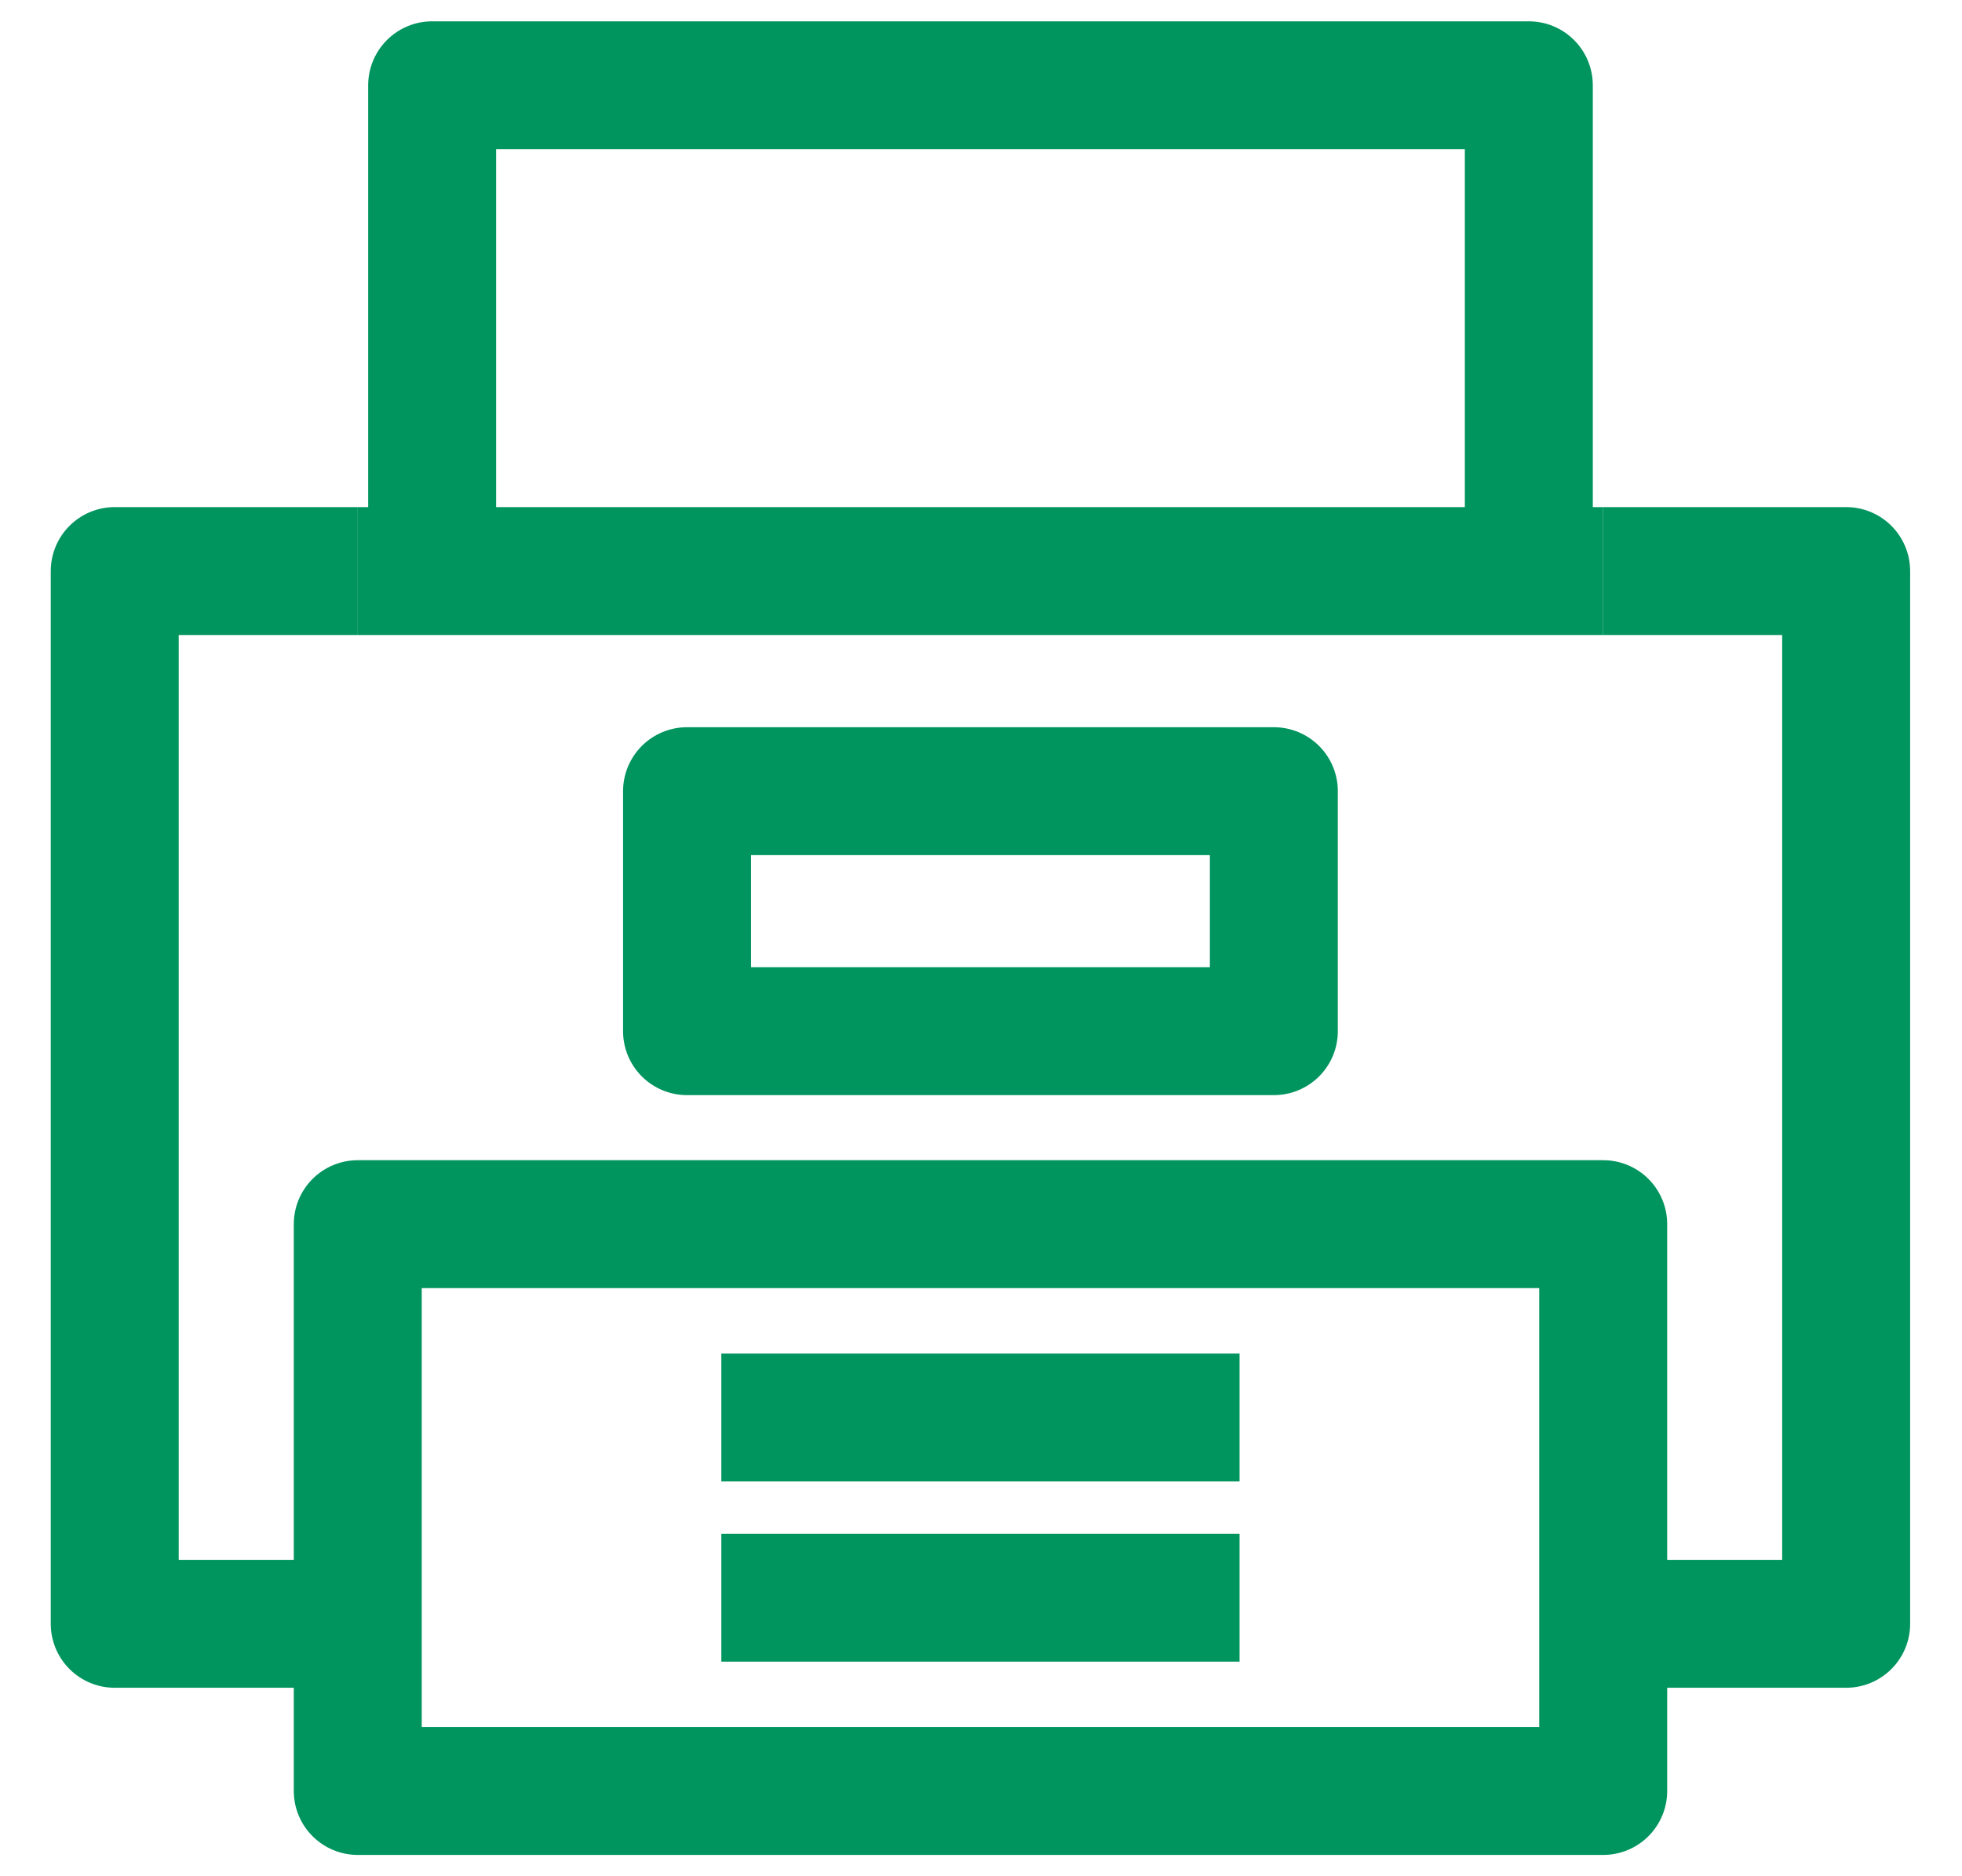
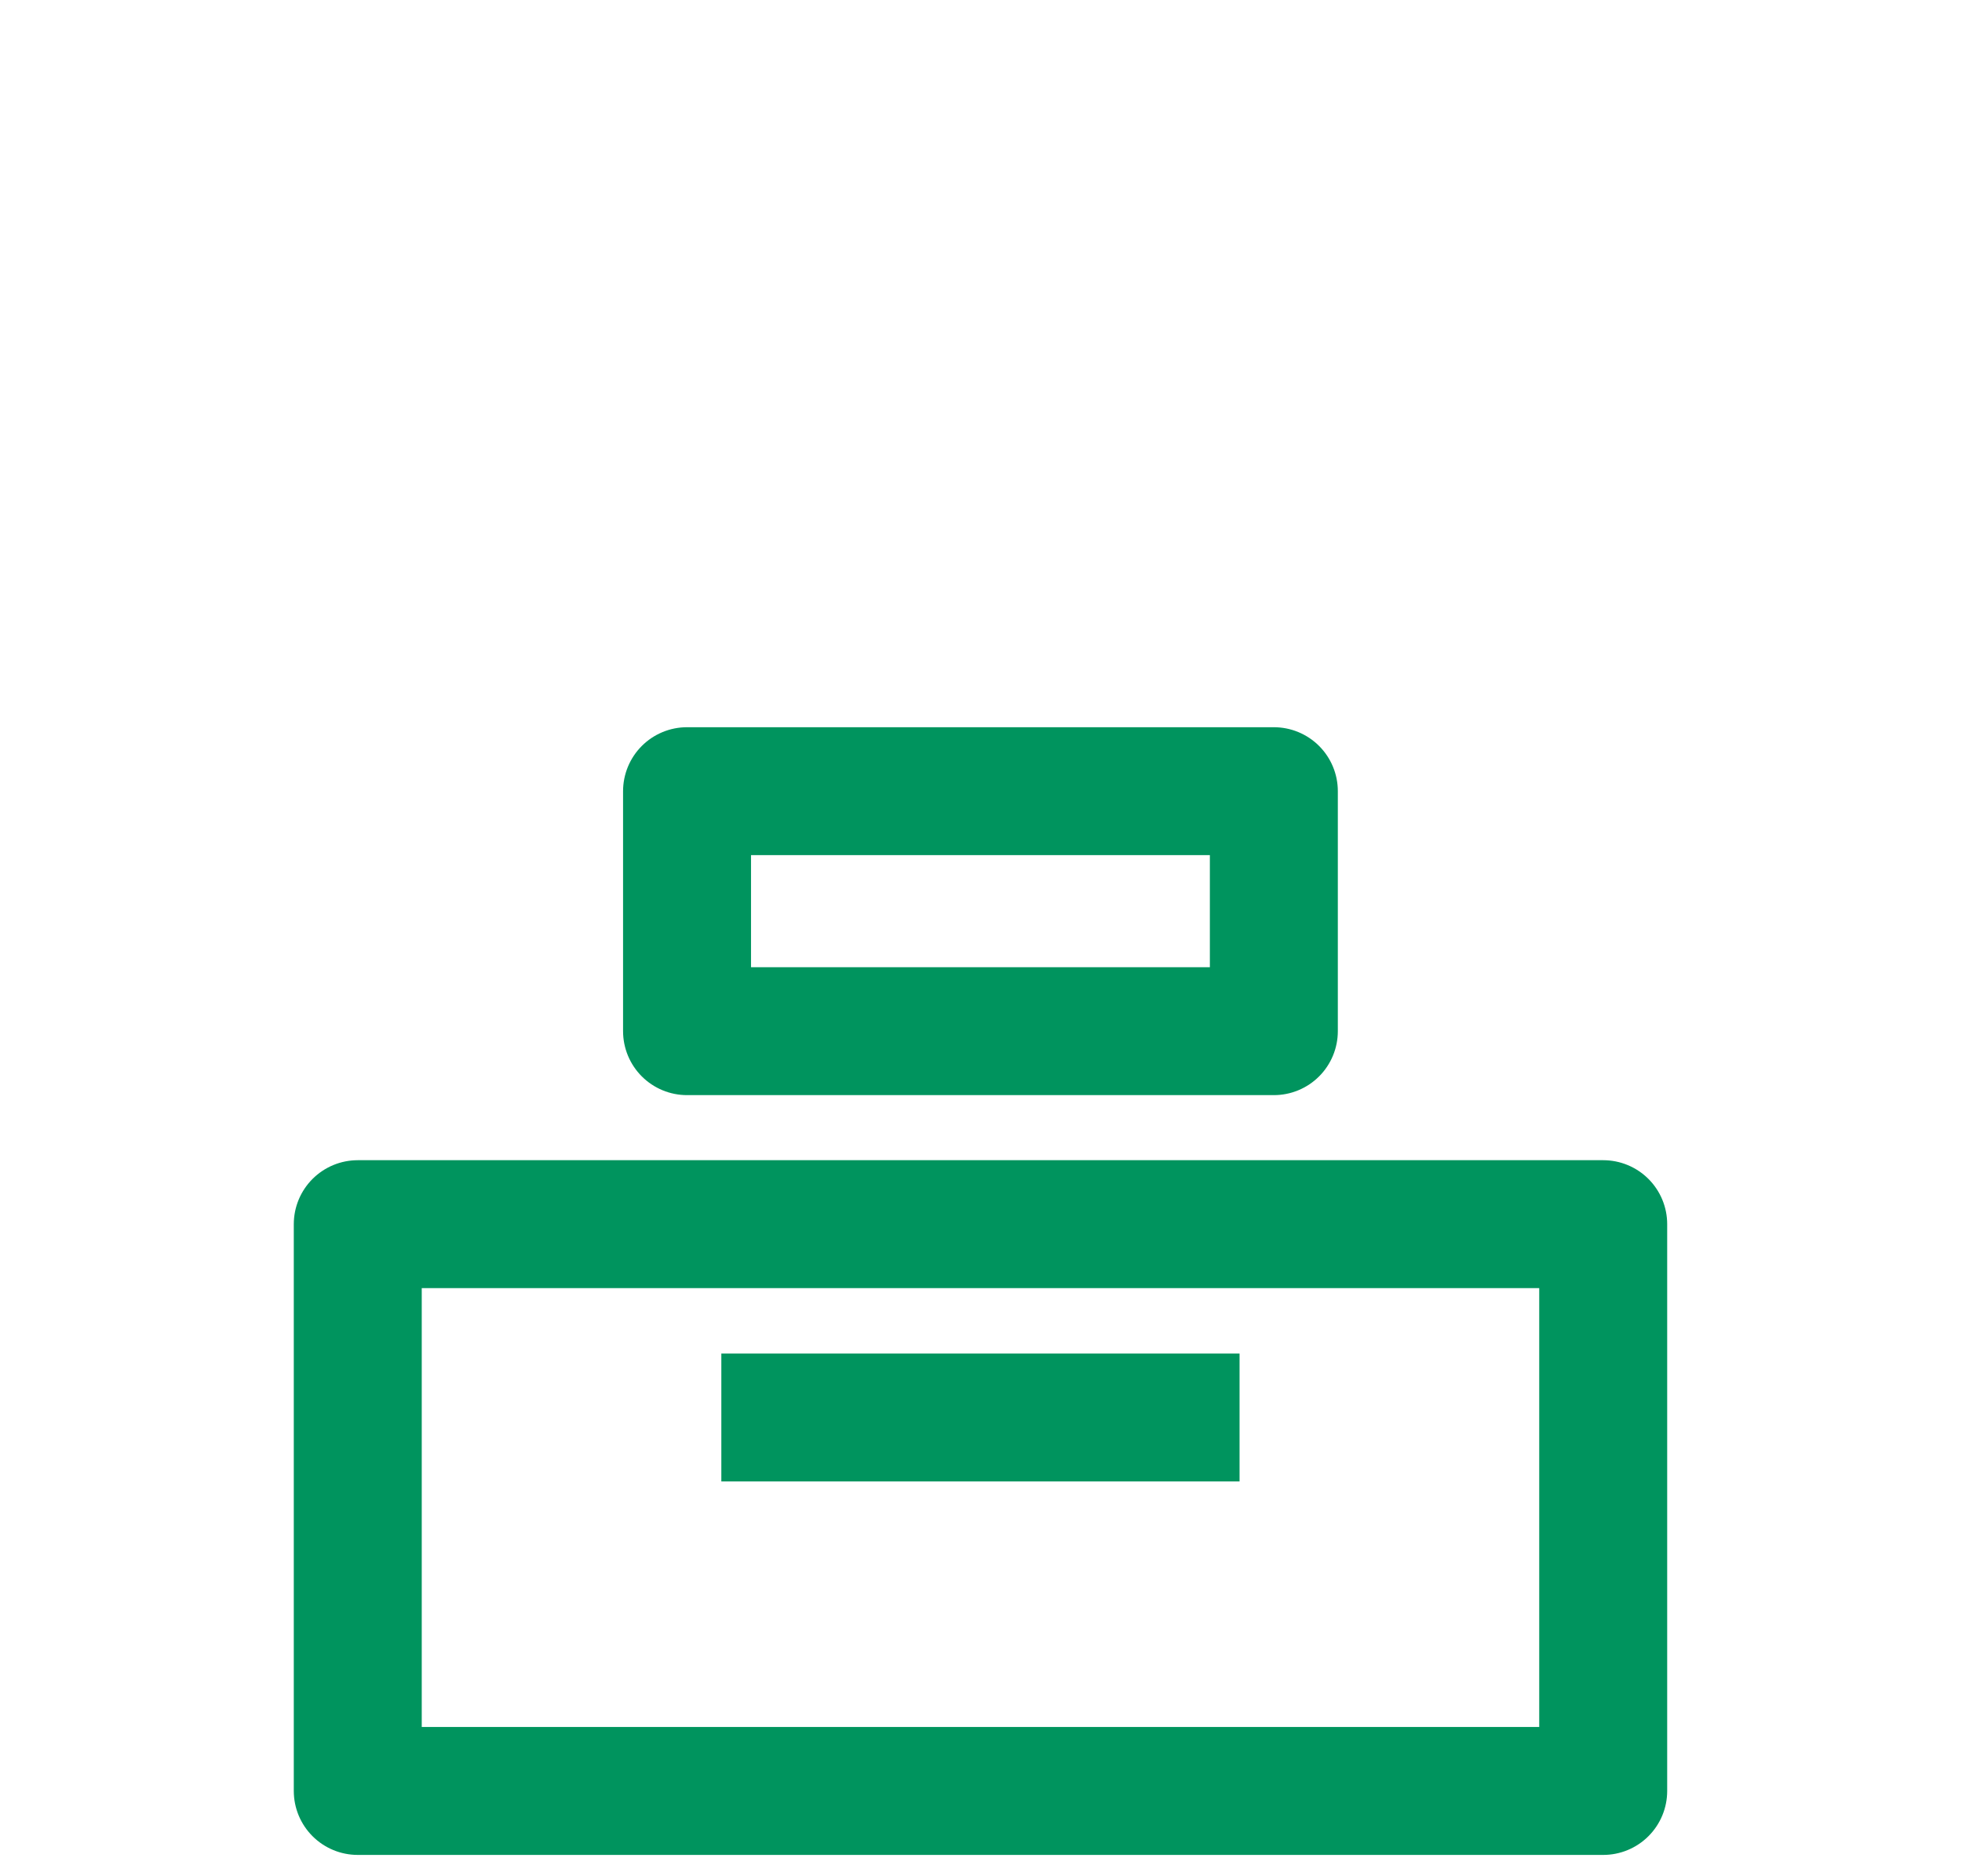
<svg xmlns="http://www.w3.org/2000/svg" width="23" height="22" viewBox="0 0 23 22" fill="none">
  <path d="M18.794 14.354H4.194V21H18.794V14.354Z" stroke="#00945E" stroke-width="1.5" stroke-miterlimit="10" stroke-linejoin="round" />
  <path d="M8.456 16.621H14.531" stroke="#00945E" stroke-width="1.5" stroke-miterlimit="10" stroke-linejoin="round" />
-   <path d="M8.456 18.734H14.531" stroke="#00945E" stroke-width="1.5" stroke-miterlimit="10" stroke-linejoin="round" />
-   <path d="M18.793 6.696H21.642V19.04H19.023" stroke="#00945E" stroke-width="1.5" stroke-miterlimit="10" stroke-linejoin="round" />
-   <path d="M4.194 19.04H1.345V6.696H4.194" stroke="#00945E" stroke-width="1.5" stroke-miterlimit="10" stroke-linejoin="round" />
-   <path d="M4.194 6.696H18.793" stroke="#00945E" stroke-width="1.5" stroke-miterlimit="10" stroke-linejoin="round" />
  <path d="M14.933 9.277H8.054V12.091H14.933V9.277Z" stroke="#00945E" stroke-width="1.5" stroke-miterlimit="10" stroke-linejoin="round" />
-   <path d="M5.066 6.696V1H17.922V6.696" stroke="#00945E" stroke-width="1.5" stroke-miterlimit="10" stroke-linejoin="round" />
</svg>